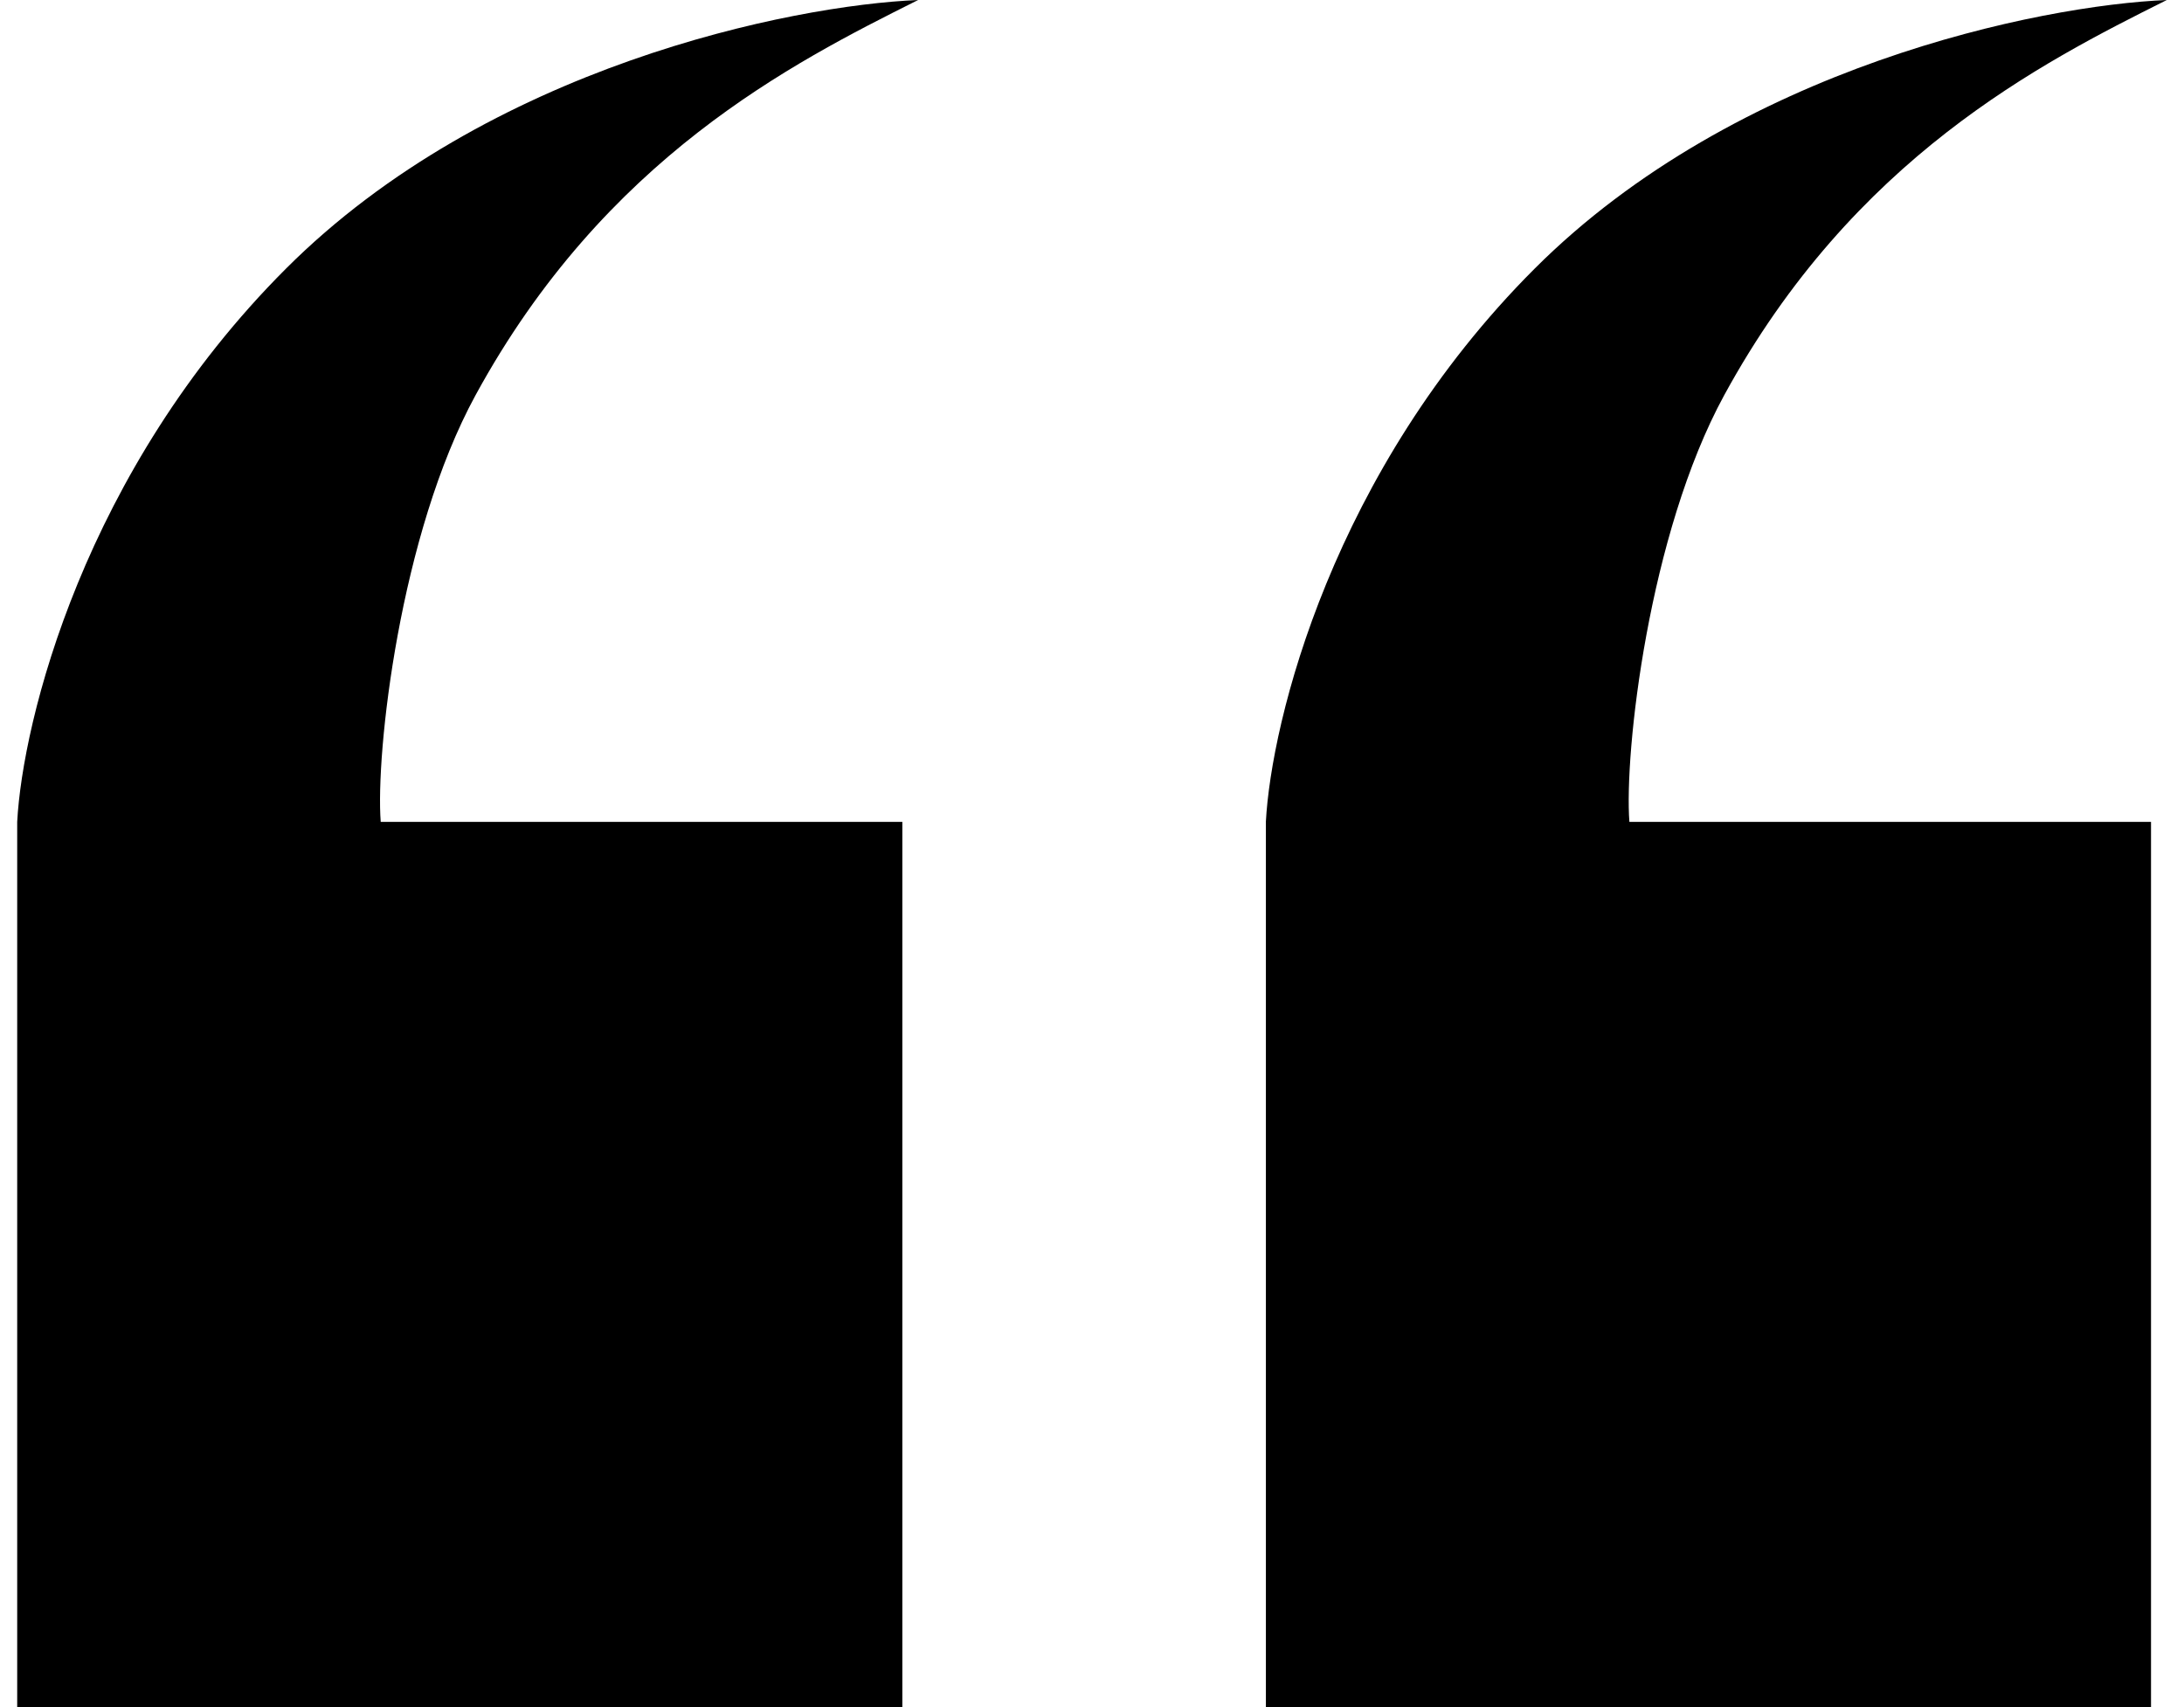
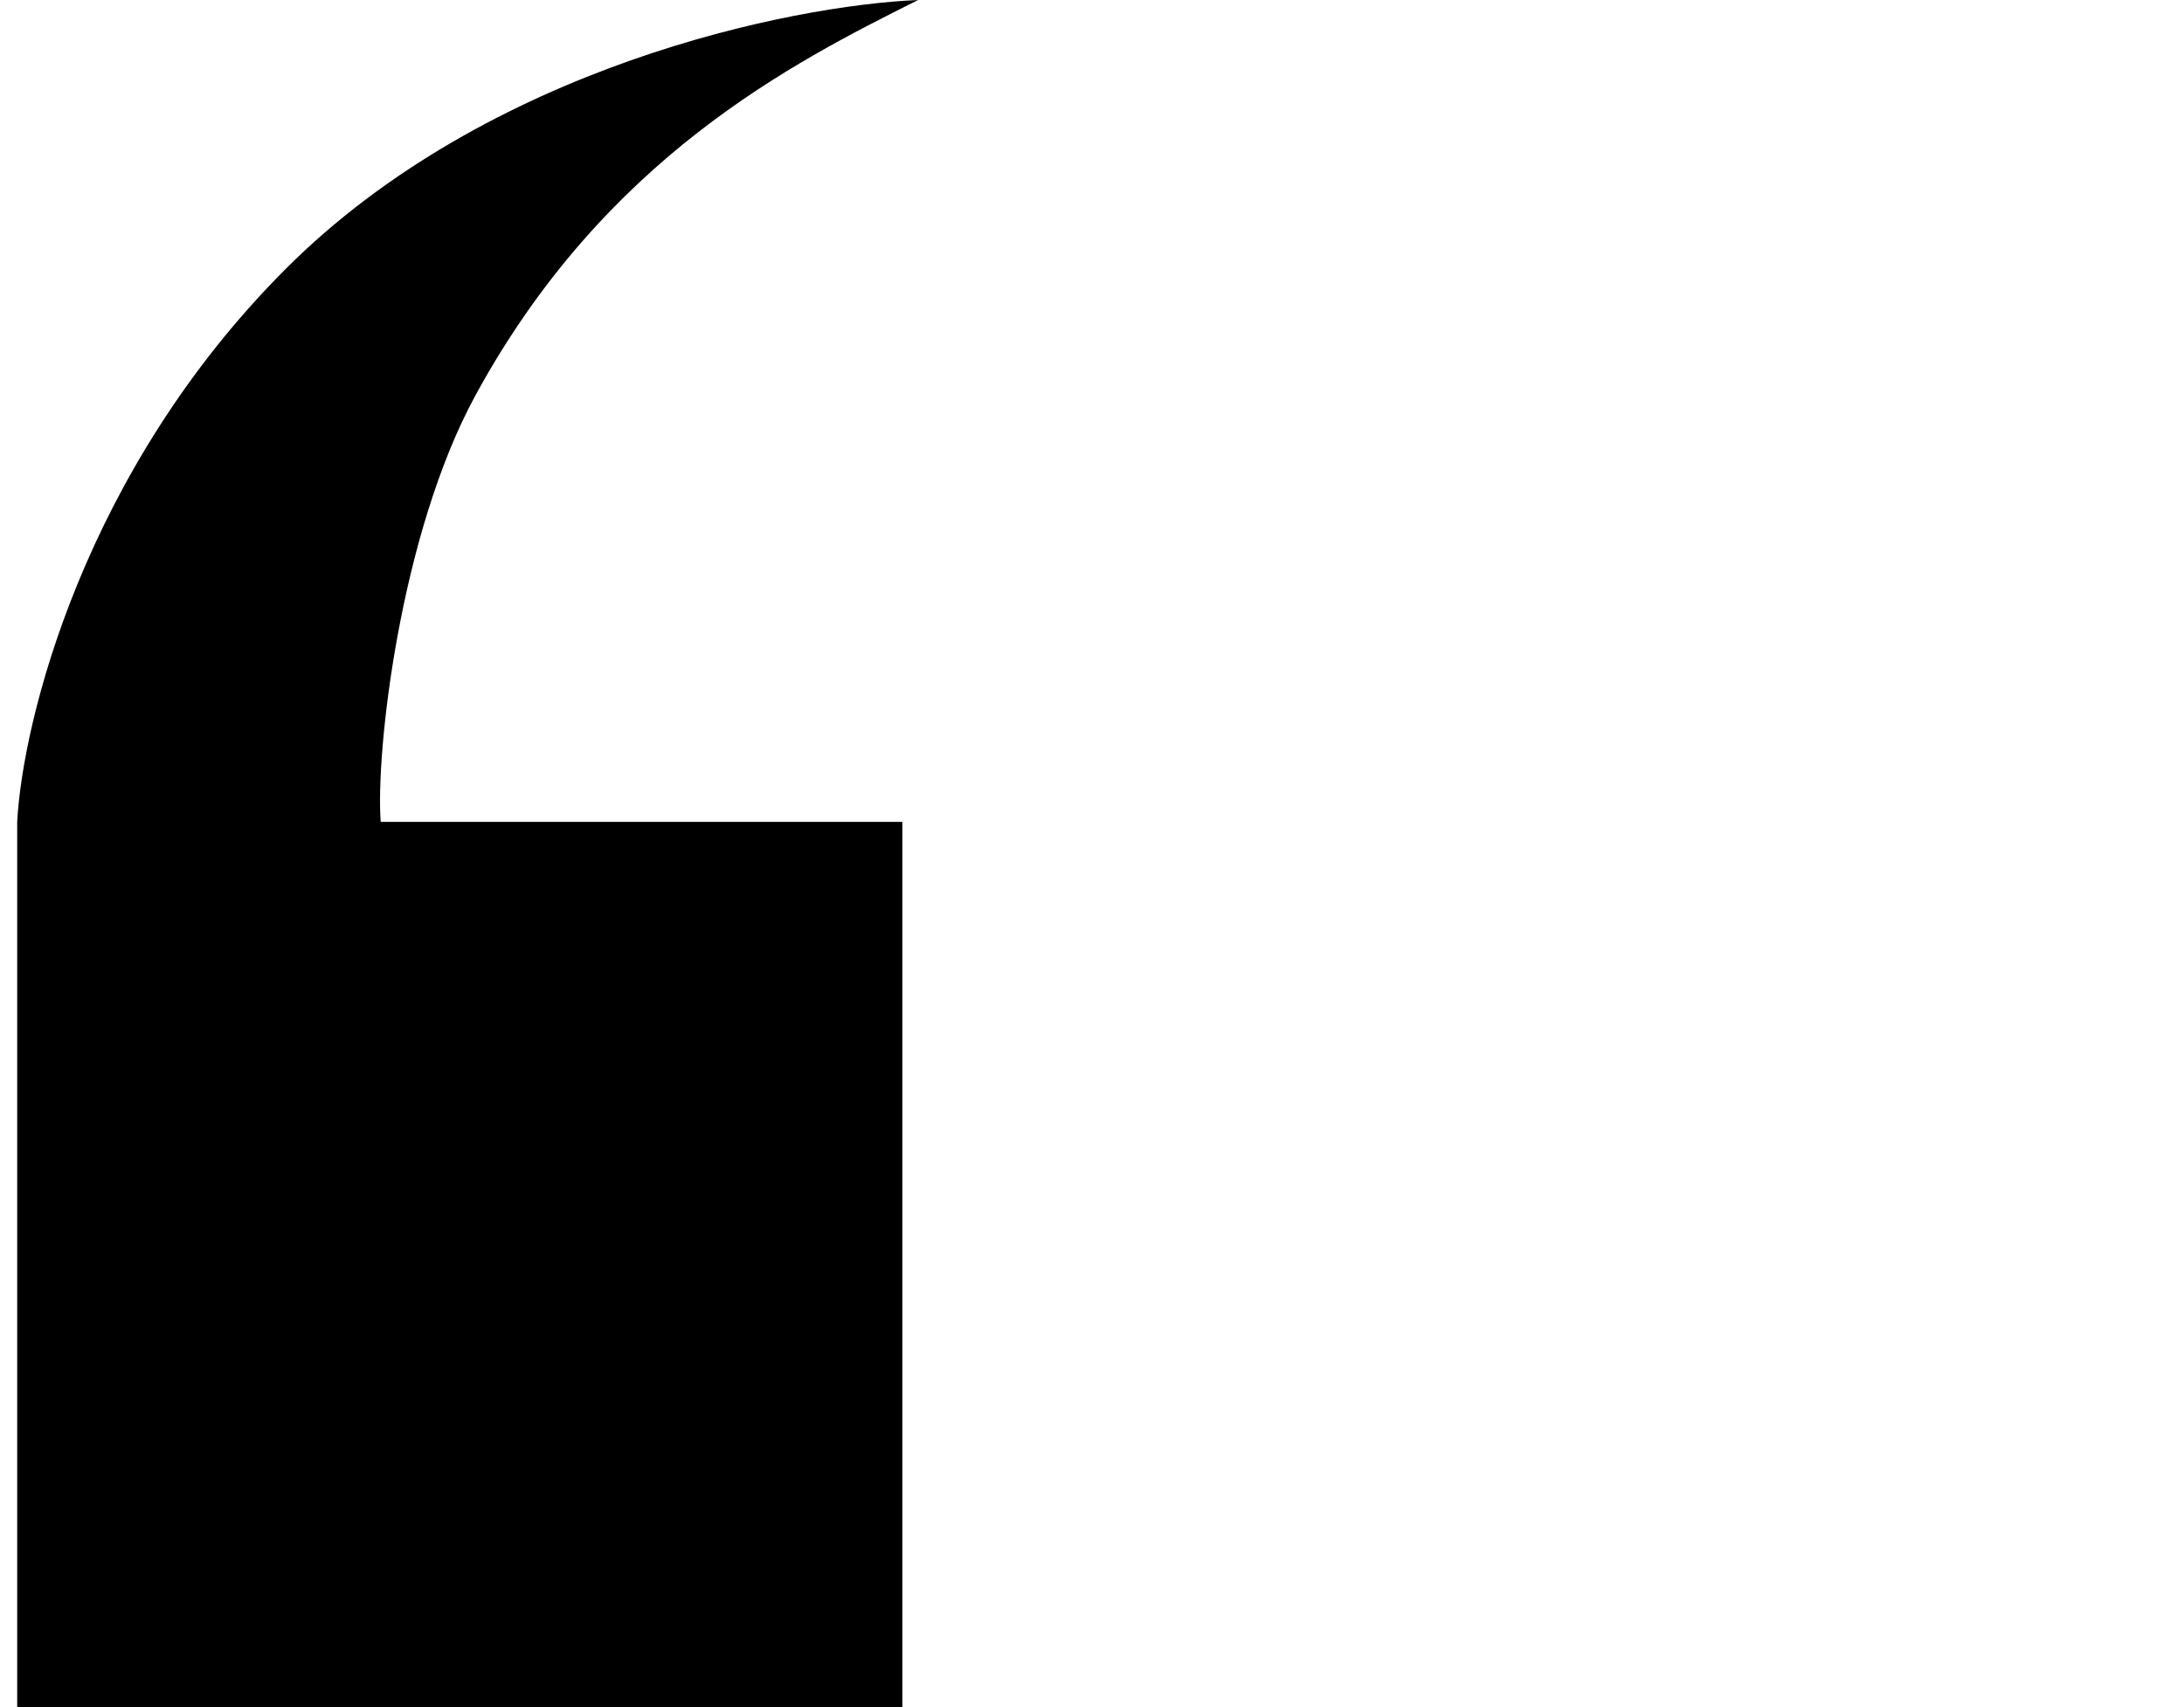
<svg xmlns="http://www.w3.org/2000/svg" width="87" height="68" viewBox="0 0 87 68" fill="none">
-   <path fill-rule="evenodd" clip-rule="evenodd" d="M50.427 68L85.686 68L85.686 32.741L64.907 32.741C64.698 30.012 65.663 21.282 68.685 15.741C73.837 6.296 81.278 2.519 86.315 6.10352e-05C81.278 0.21 69.189 2.645 61.13 10.704C53.07 18.763 50.636 28.753 50.426 32.741L50.427 32.741L50.427 68Z" fill="black" />
  <path fill-rule="evenodd" clip-rule="evenodd" d="M0.685 68L35.945 68L35.945 32.741L15.166 32.741C14.956 30.012 15.922 21.282 18.944 15.741C24.096 6.296 31.537 2.519 36.574 6.10352e-05C31.537 0.21 19.448 2.645 11.389 10.704C3.329 18.763 0.895 28.753 0.685 32.741L0.685 32.741L0.685 68Z" fill="black" />
</svg>